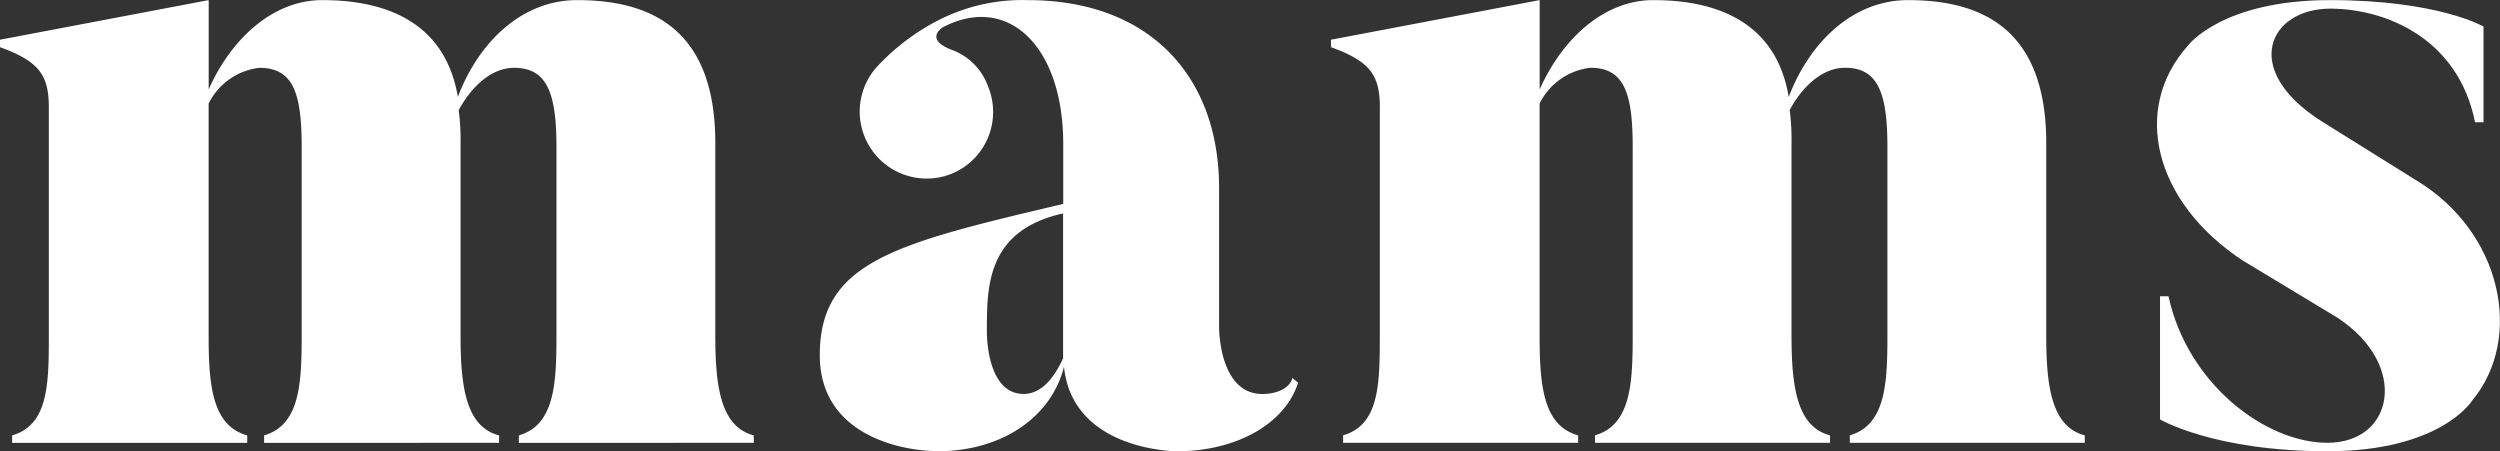
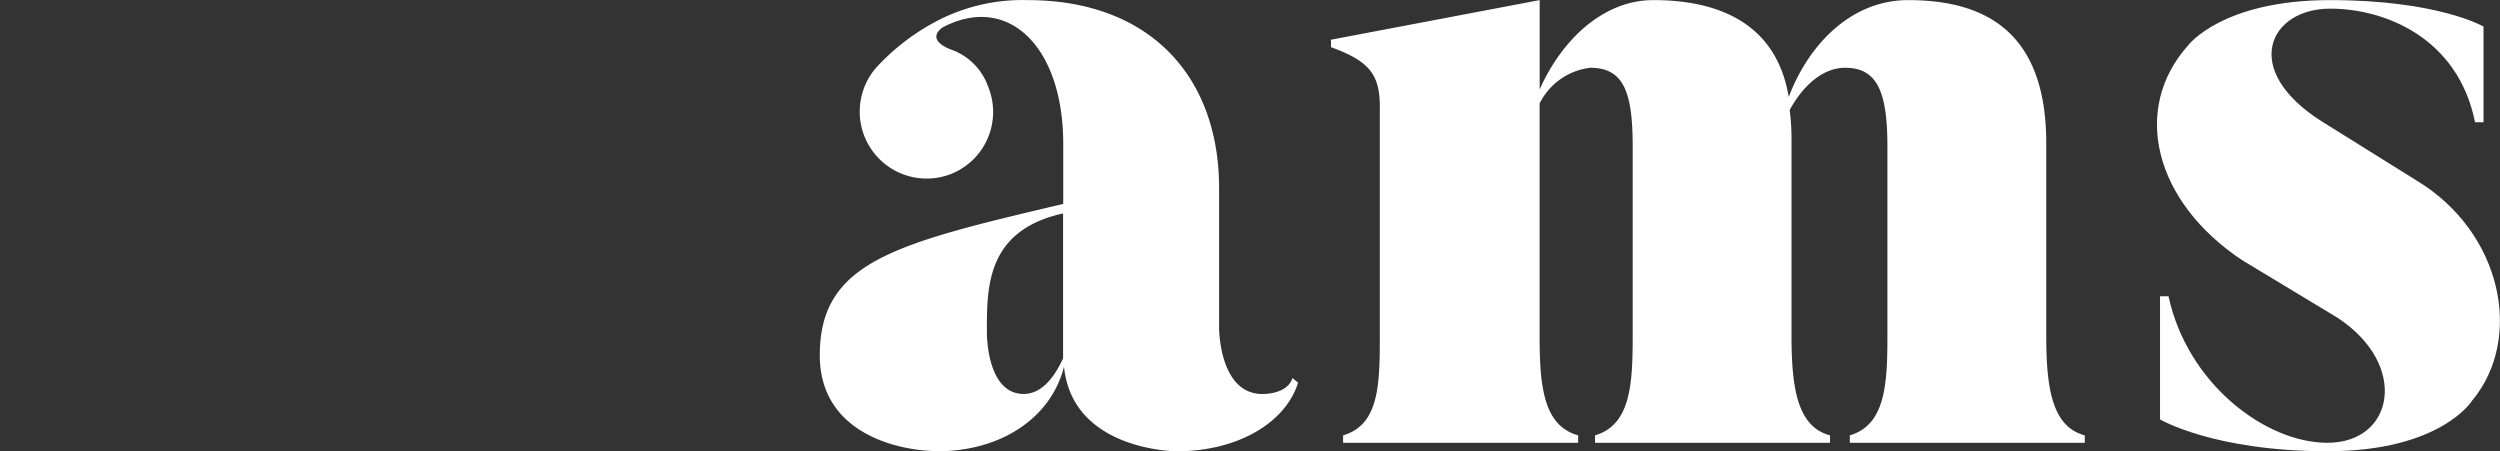
<svg xmlns="http://www.w3.org/2000/svg" width="169.81" height="30.652" viewBox="0 0 169.81 30.652">
  <rect x="0" y="0" width="169.81" height="30.652" fill="#333333" stroke="none" />
  <g id="Mams_logo" transform="translate(0 0.001)">
-     <path id="Path_234" data-name="Path 234" d="M0,2.711v.506c2.617.953,3.317,1.858,3.317,4.091V22.879c0,3.321-.066,6-2.493,6.708v.506H16.792v-.506c-2.3-.641-2.621-3.193-2.621-6.708V7.047A4.408,4.408,0,0,1,17.617,4.62c2.3,0,2.874,1.719,2.874,5.363V22.816c0,3.259-.128,6.067-2.551,6.77v.506H33.9v-.506c-2.236-.579-2.617-3.259-2.617-6.77V9.73a15.091,15.091,0,0,0-.128-2.236c.836-1.536,2.174-2.874,3.765-2.874,2.24,0,2.877,1.719,2.877,5.363V22.816c0,3.259-.128,6.067-2.555,6.77v.506H51.2v-.506c-2.232-.579-2.614-3.259-2.614-6.77V9.73C48.588,2.062,44.31.02,39.2.02c-3.768,0-6.7,2.874-8.1,6.576C30.256,1.622,26.367.02,21.895.02c-3.442,0-6.254,2.746-7.72,6.067V.02Z" transform="translate(0 -0.014)" fill="#ffffff" />
    <path id="Path_235" data-name="Path 235" d="M159.863,30.651c4.534,0,7.8-2.427,8.621-5.748.576,5.748,7.665,5.748,7.665,5.748,4.021,0,7.342-1.847,8.237-4.659L184,25.677c-.323,1.081-1.917,1.081-1.917,1.081-3.064.132-3.064-4.468-3.064-4.468V12.777C179.019,5.241,174.36.006,166,.006a12.565,12.565,0,0,0-6,1.342A15.1,15.1,0,0,0,155.721,4.6a4.548,4.548,0,0,0,5.106,7.21,4.533,4.533,0,0,0,2.5-5.935,4.11,4.11,0,0,0-2.3-2.427c-2.17-.762-.766-1.6-.766-1.6,4.4-2.3,8.171,1.276,8.171,7.921v4.08c-11.363,2.683-16.536,3.9-16.536,10.278,0,5.432,5.553,6.51,7.976,6.51M168.422,14.5v9.835c-.7,1.536-1.6,2.423-2.676,2.423-2.559,0-2.5-4.208-2.5-4.208,0-3-.062-6.895,5.172-8.053" transform="translate(-96.213 0)" fill="#ffffff" />
    <path id="Path_236" data-name="Path 236" d="M249.947,7.3V22.875c0,3.321-.066,6-2.493,6.708v.506h15.964v-.506c-2.3-.641-2.617-3.193-2.617-6.708V7.043a4.414,4.414,0,0,1,3.449-2.427c2.295,0,2.874,1.719,2.874,5.363V22.813c0,3.259-.128,6.063-2.559,6.77v.506h15.964v-.506c-2.232-.579-2.617-3.255-2.617-6.77V9.73a15.576,15.576,0,0,0-.125-2.24c.825-1.536,2.17-2.874,3.765-2.874,2.232,0,2.874,1.719,2.874,5.363V22.813c0,3.259-.128,6.063-2.555,6.77v.506h15.96v-.506c-2.232-.579-2.617-3.255-2.617-6.77V9.73c0-7.668-4.274-9.71-9.384-9.71-3.761,0-6.7,2.874-8.108,6.58C276.893,1.622,273,.02,268.528.02c-3.442,0-6.253,2.749-7.723,6.07V.02L246.63,2.711v.506c2.621.953,3.321,1.858,3.321,4.091" transform="translate(-156.225 -0.014)" fill="#ffffff" />
    <path id="Path_237" data-name="Path 237" d="M405.52,17.71l6.448,3.893c4.853,3.193,3.838,8.486-.7,8.486-4.212,0-9.512-4.017-10.792-9.952H399.9V28.5s3.644,2.163,11.367,2.163,9.835-3.442,9.835-3.442c3.512-4.215,2.038-11.429-3.768-14.941L410.887,8.26C405.33,4.745,407.313.6,411.462.6c3.706,0,8.684,1.979,9.835,7.716h.576v-6.5S418.8.02,411.455.02s-9.641,3.068-9.641,3.068c-3.893,4.336-2.295,10.66,3.7,14.622" transform="translate(-253.182 -0.014)" fill="#ffffff" />
  </g>
</svg>